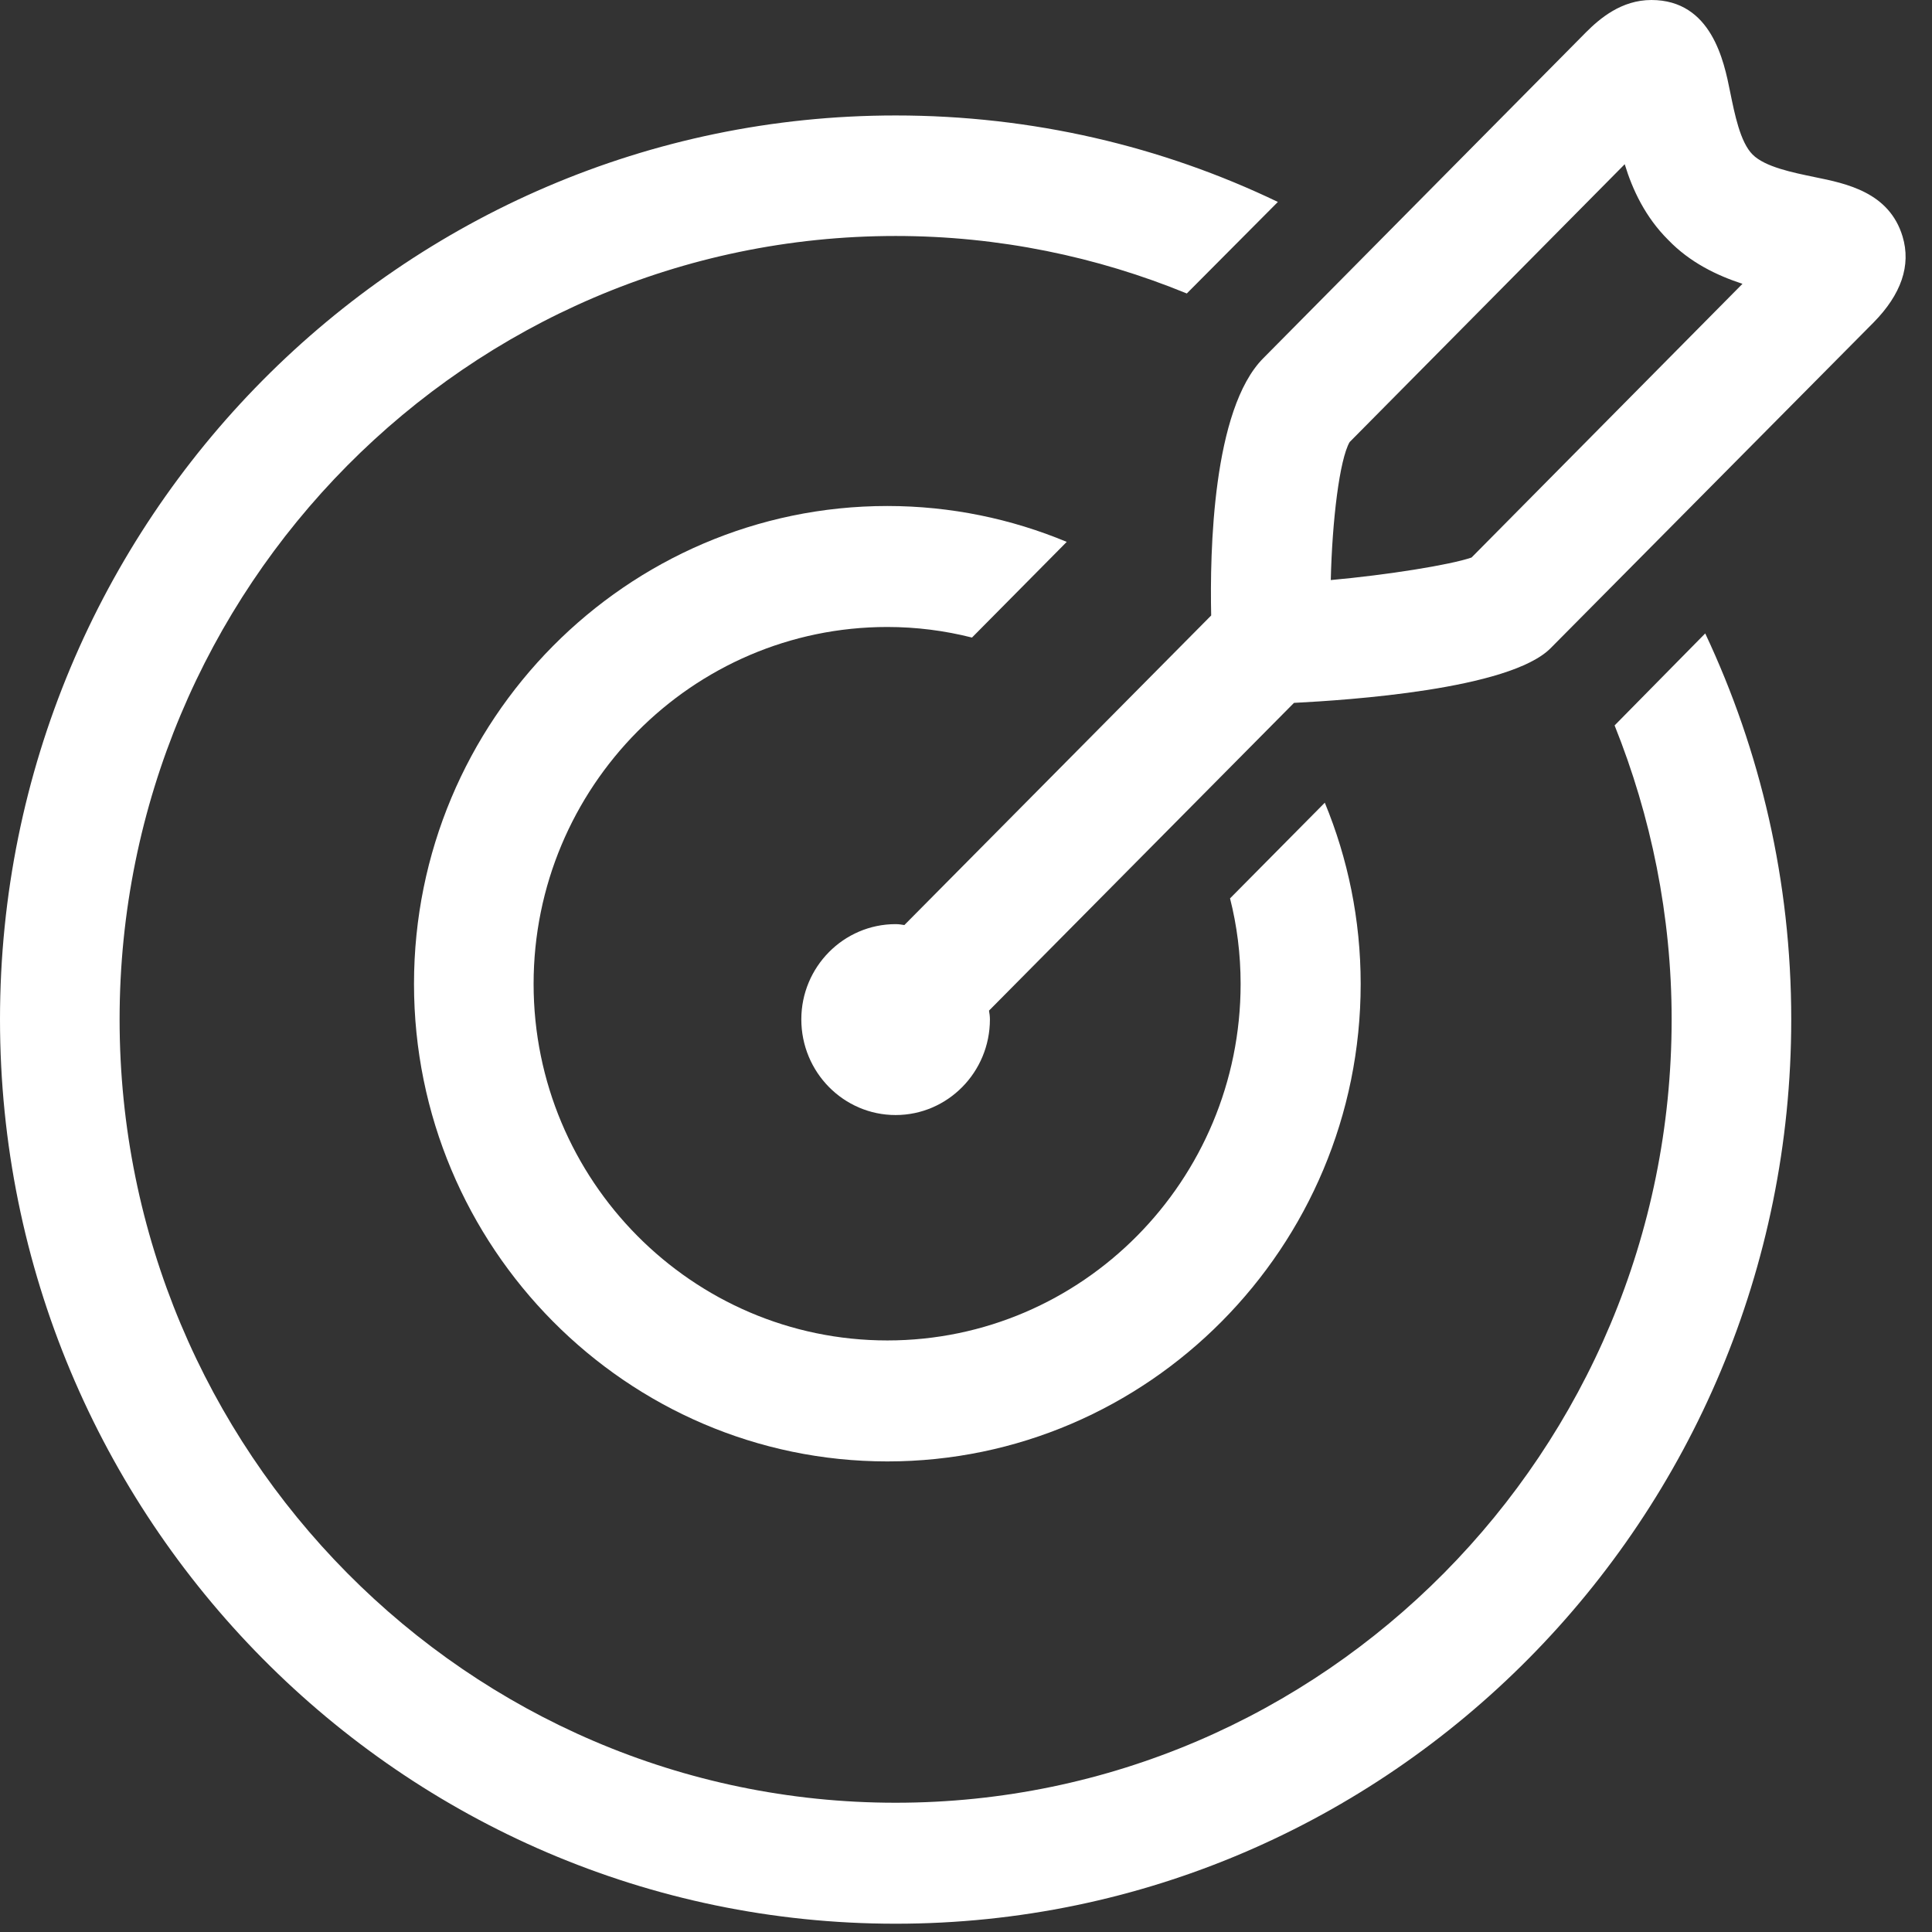
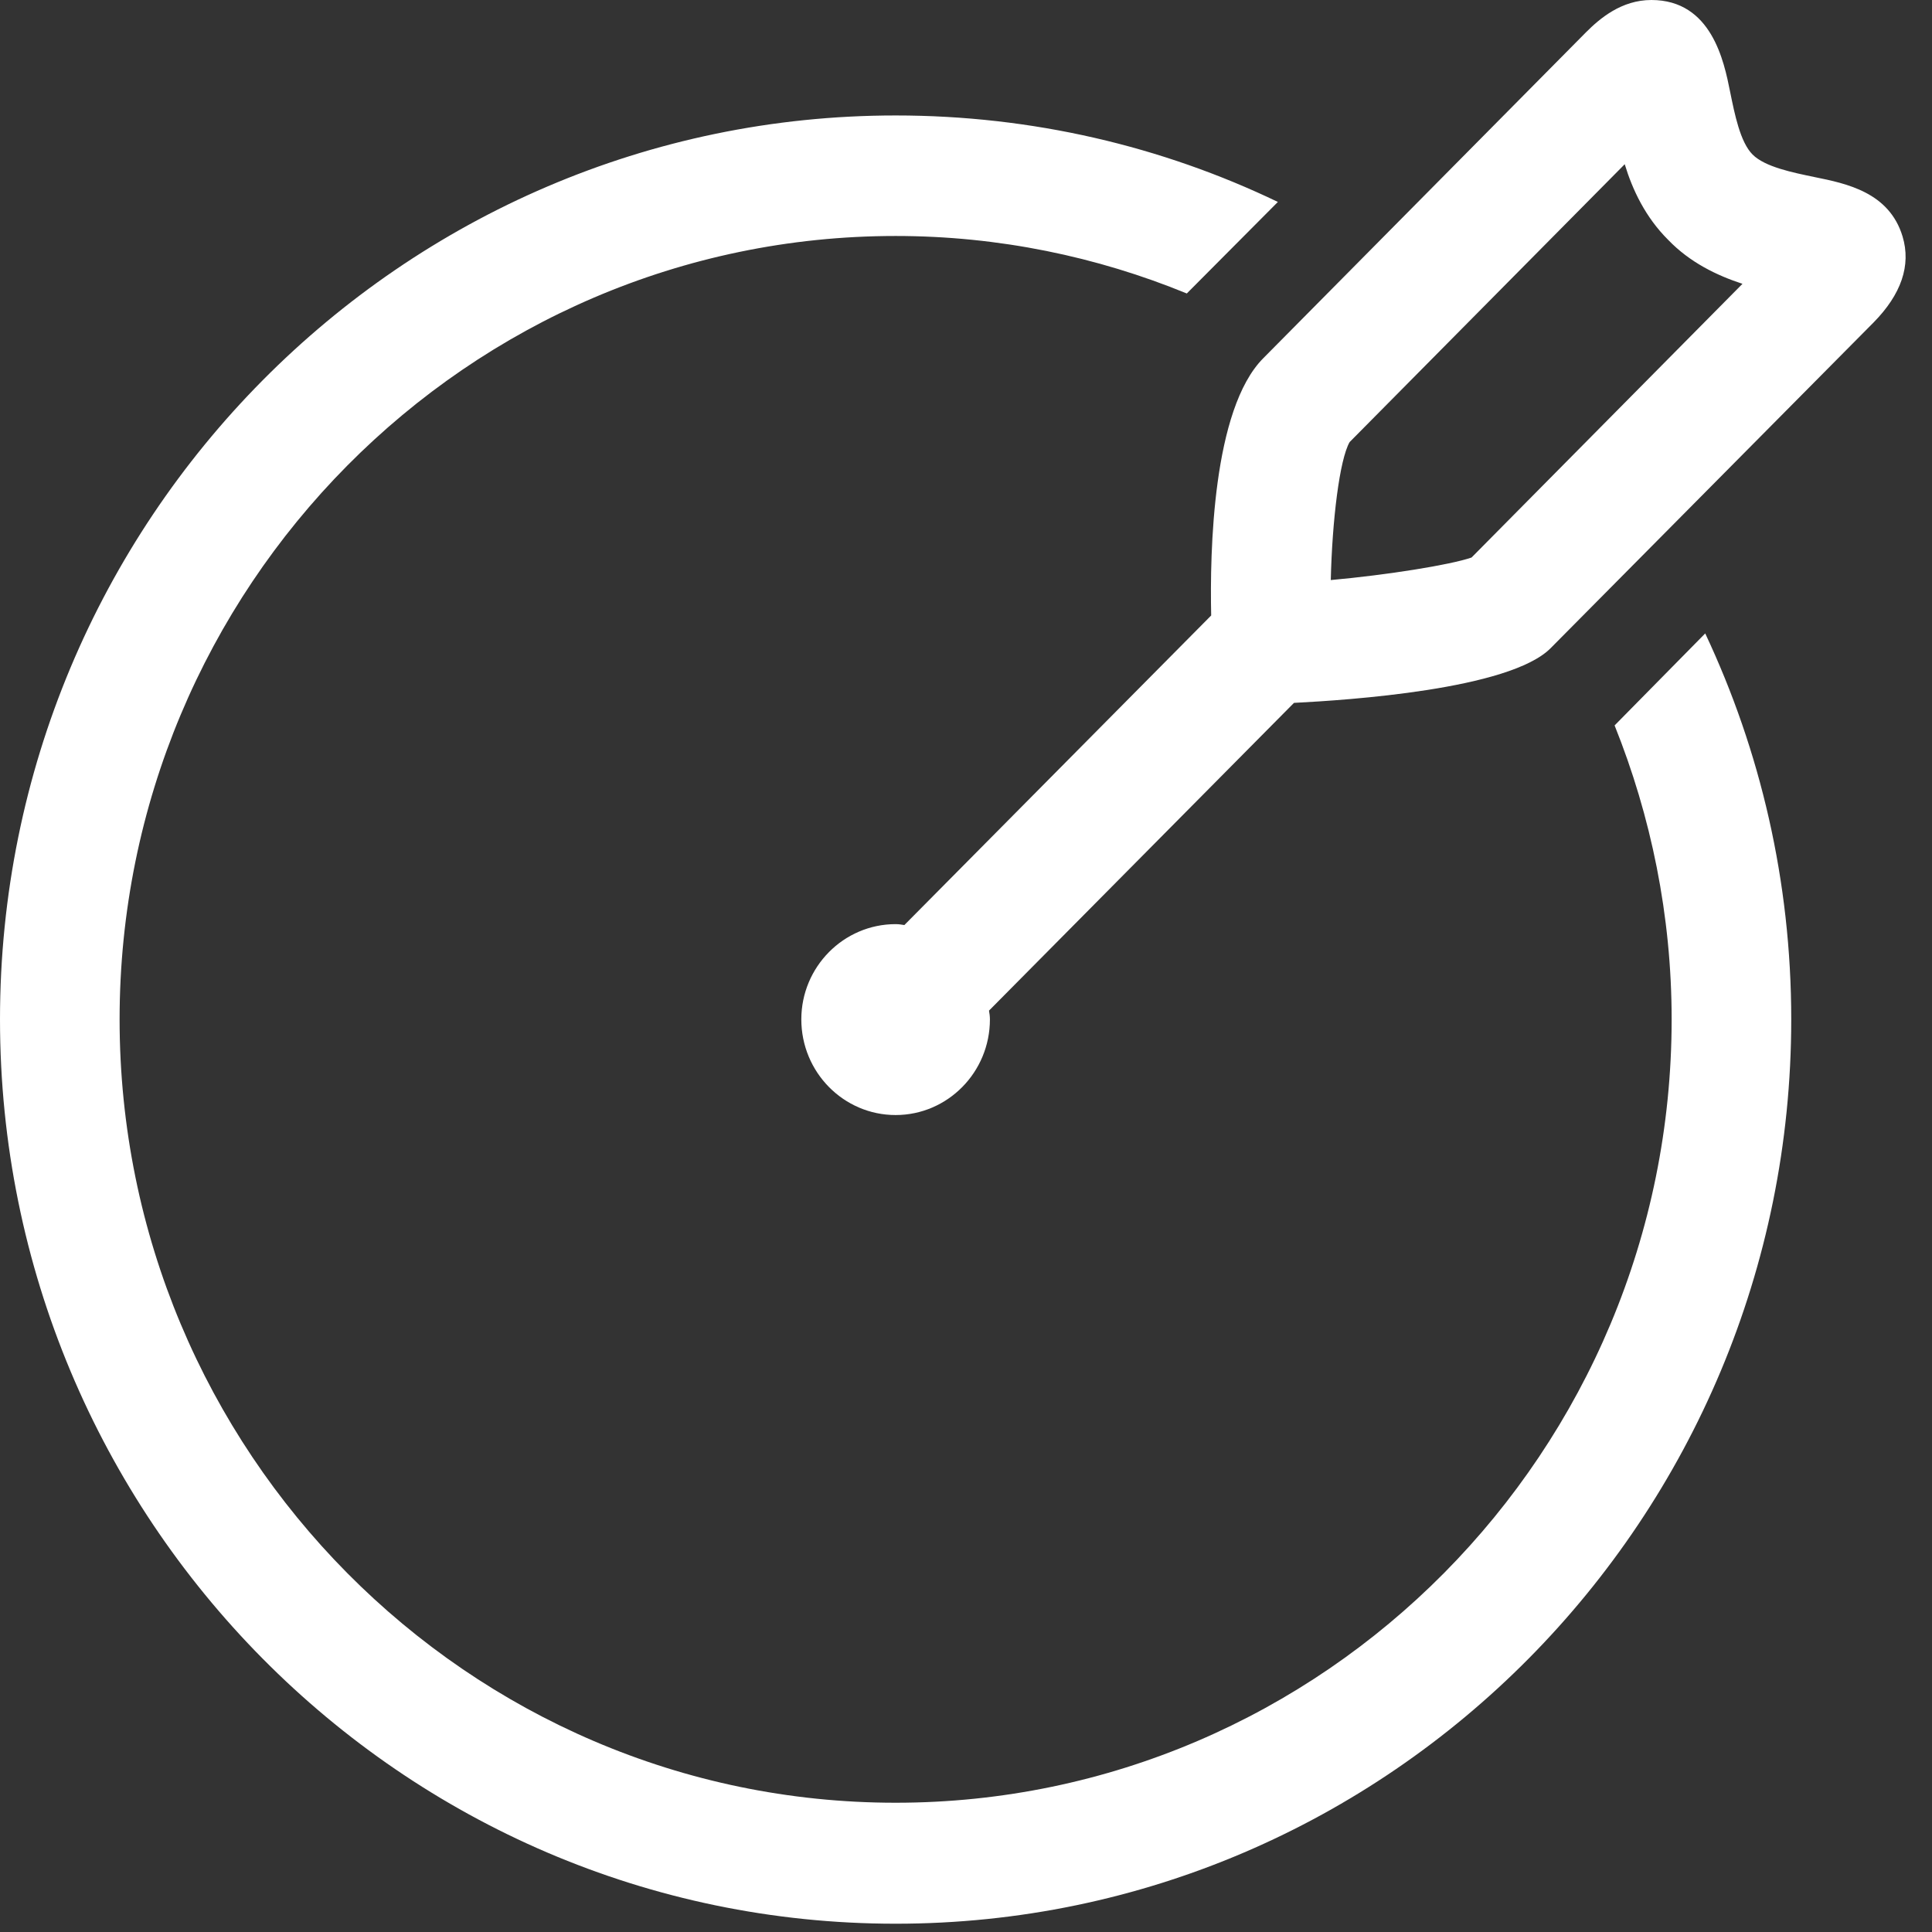
<svg xmlns="http://www.w3.org/2000/svg" id="SvgjsSvg1010" version="1.1" width="42" height="42" viewBox="0 0 42 42">
  <rect x="0" y="0" width="42" height="42" fill="#333333" stroke="none" />
  <title>Combined Shape</title>
  <desc>Created with Avocode.</desc>
  <defs id="SvgjsDefs1011" />
  <path id="SvgjsPath1012" d="M515.99 591.12C515.53 591.28 514.15 591.5 512.93 591.61C512.96 590.32 513.12 588.99 513.34 588.61L519.32 582.57C519.49 583.13 519.77 583.72 520.26 584.21C520.74 584.71 521.33 584.99 521.88 585.17ZM523.45 582.85C522.97 582.75 522.37 582.63 522.1 582.36C521.83 582.09 521.71 581.48 521.61 580.99C521.48 580.34 521.21 579 519.9 579C519.25 579 518.78 579.4 518.48 579.7L511.46 586.79C510.36 587.9 510.3 590.99 510.33 592.38L503.66 599.11C503.6 599.1 503.54 599.09 503.47 599.09C502.34 599.09 501.42 600.02 501.42 601.16C501.42 602.31 502.34 603.24 503.47 603.24C504.6 603.24 505.52 602.31 505.52 601.16C505.52 601.09 505.51 601.03 505.5 600.97L512.13 594.28C513.3 594.22 516.82 593.99 517.71 593.09L524.73 586.01C525.33 585.4 525.55 584.77 525.36 584.14C525.07 583.18 524.14 582.99 523.45 582.85ZM519.1 594.77C519.89 596.74 520.34 598.9 520.34 601.16C520.34 610.55 512.77 618.19 503.47 618.19C494.17 618.19 486.6 610.55 486.6 601.16C486.6 591.77 494.17 584.13 503.47 584.13C505.71 584.13 507.85 584.58 509.8 585.38L511.78 583.39C509.26 582.18 506.44 581.51 503.47 581.51C492.73 581.51 484 590.32 484 601.16C484 612 492.73 620.82 503.47 620.82C514.21 620.82 522.94 612 522.94 601.16C522.94 598.16 522.27 595.32 521.07 592.77Z " fill="#ffffff" fill-opacity="1" transform="matrix(1,0,0,1,-484,-579)" />
-   <path id="SvgjsPath1013" d="M503.29 592.63C503.92 592.63 504.54 592.71 505.13 592.86L507.19 590.78C505.99 590.28 504.67 590 503.29 590C497.62 590 493 594.66 493 600.39C493 606.11 497.62 610.77 503.29 610.77C508.96 610.77 513.58 606.11 513.58 600.39C513.58 598.99 513.3 597.66 512.8 596.45L510.74 598.53C510.89 599.12 510.97 599.74 510.97 600.39C510.97 604.66 507.53 608.14 503.29 608.14C499.05 608.14 495.6 604.66 495.6 600.39C495.6 596.11 499.05 592.63 503.29 592.63 " fill="#ffffff" fill-opacity="1" transform="matrix(1,0,0,1,-484,-579)" />
</svg>